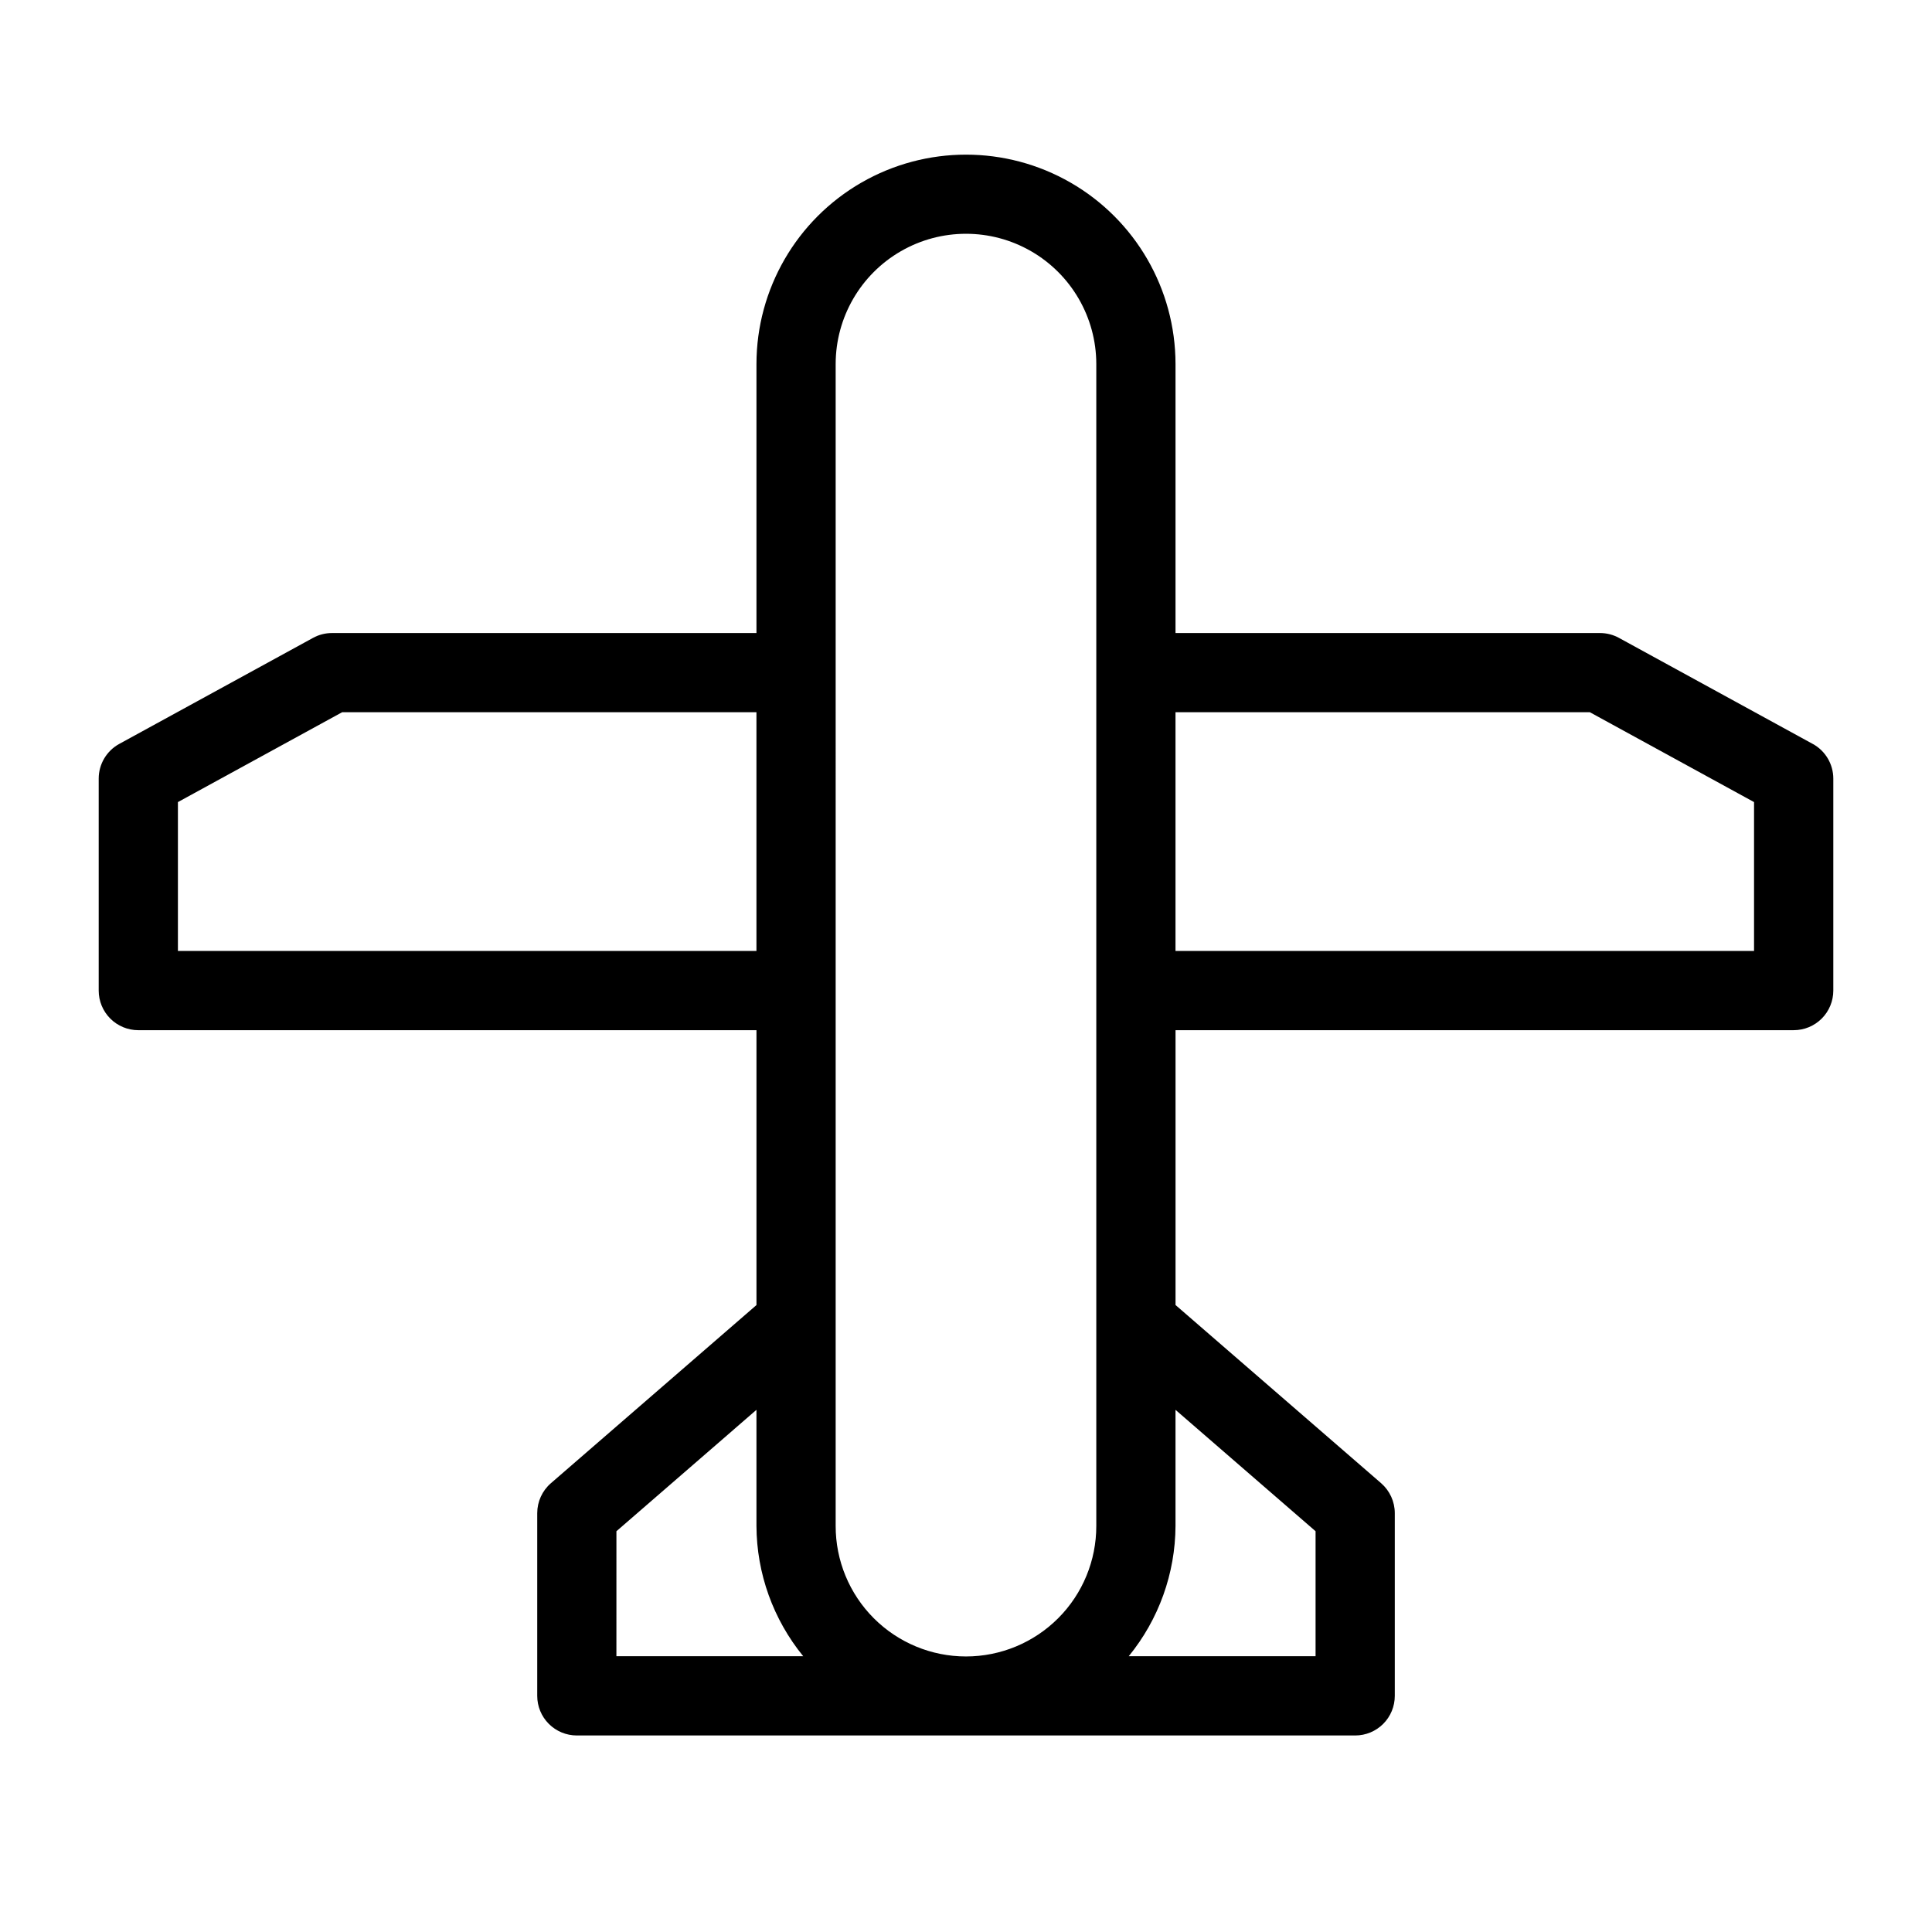
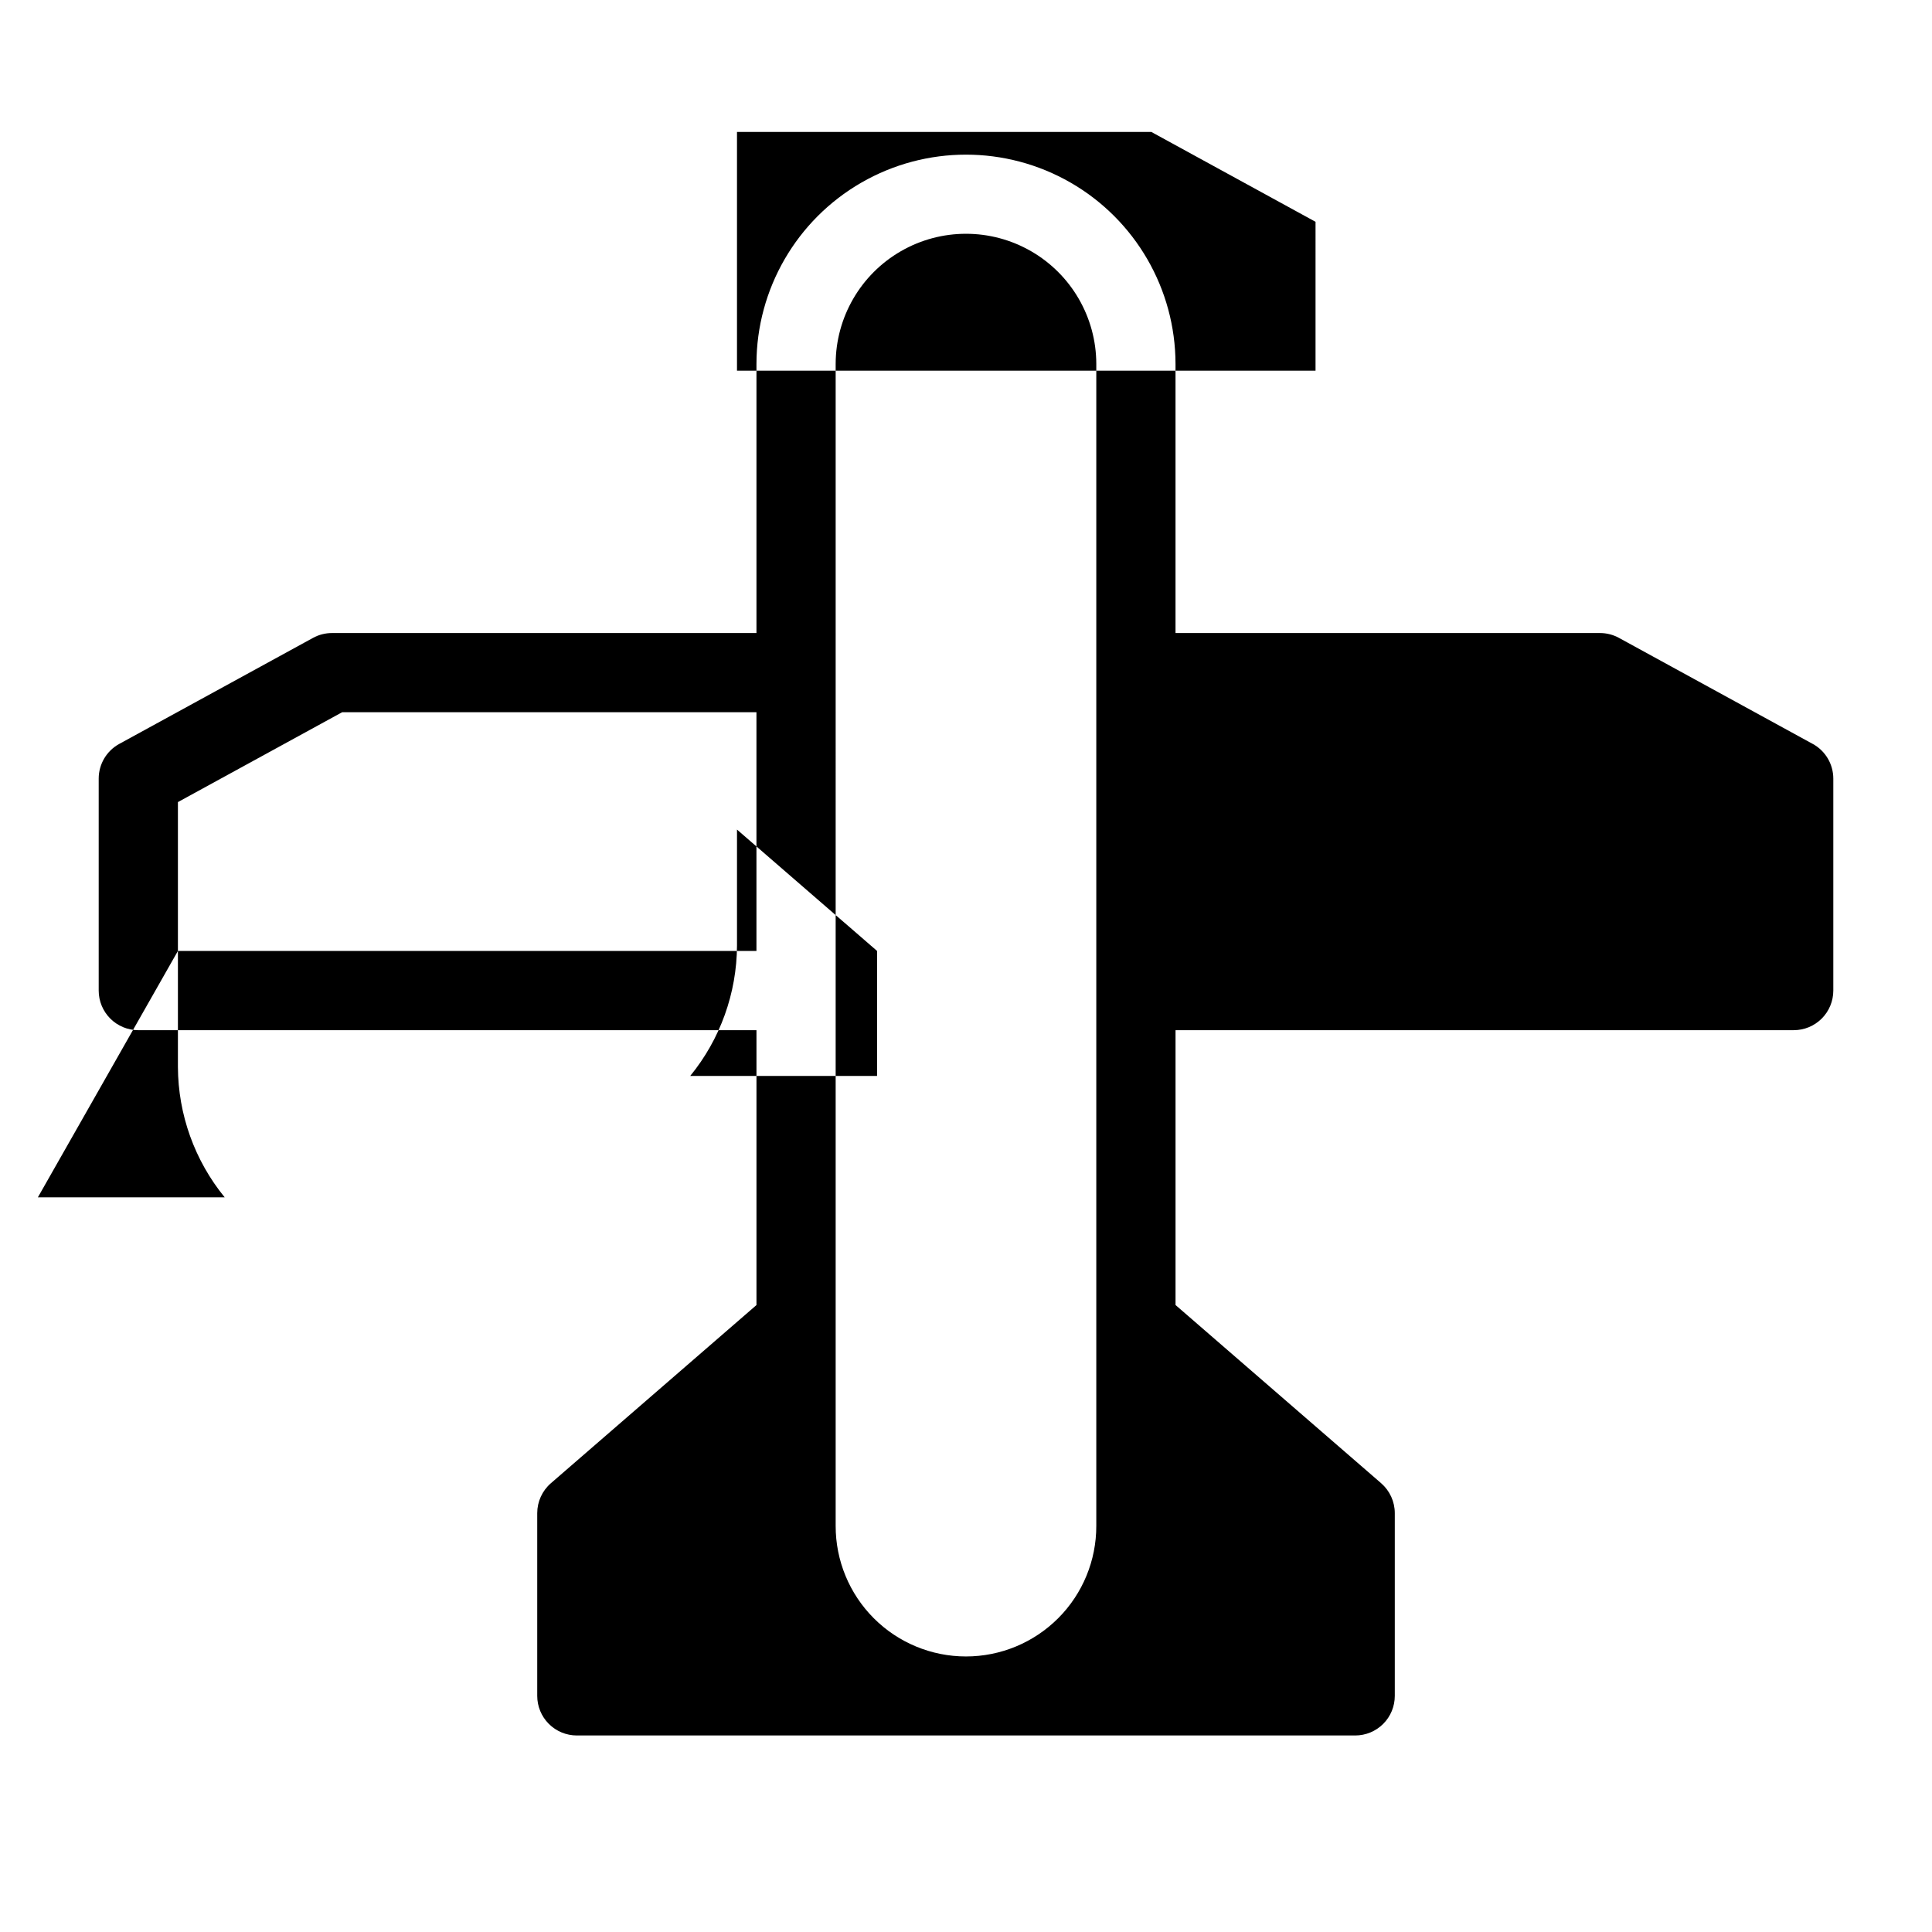
<svg xmlns="http://www.w3.org/2000/svg" fill="#000000" width="800px" height="800px" version="1.1" viewBox="144 144 512 512">
-   <path d="m624.38 341.14-51.324-28.086c-1.543-0.848-3.277-1.293-5.043-1.293h-112.49v-71.328c-0.027-19.82-10.617-38.125-27.785-48.027-17.172-9.898-38.316-9.898-55.484 0-17.168 9.902-27.758 28.207-27.785 48.027v71.328h-112.49c-1.762 0-3.496 0.441-5.039 1.293l-51.328 28.086c-3.363 1.836-5.457 5.367-5.457 9.203v56.172c0 2.781 1.105 5.453 3.074 7.422s4.641 3.074 7.422 3.074h163.82v72.84l-54.48 47.215c-2.301 1.996-3.621 4.891-3.621 7.934v48.422c0 2.785 1.105 5.457 3.074 7.422 1.969 1.969 4.637 3.074 7.422 3.074h206.27c2.785 0.004 5.457-1.102 7.426-3.07s3.074-4.641 3.07-7.426v-48.422c0-3.043-1.32-5.934-3.617-7.934l-54.488-47.219v-72.836l163.82-0.004c2.785 0.004 5.453-1.102 7.422-3.07s3.074-4.641 3.074-7.426v-56.168c0-3.836-2.09-7.363-5.453-9.203zm-258.92-100.71c0.023-12.324 6.609-23.703 17.285-29.859 10.676-6.156 23.824-6.156 34.5 0 10.676 6.156 17.262 17.535 17.285 29.859v307.95c0.016 9.172-3.617 17.973-10.094 24.461-6.481 6.488-15.273 10.137-24.441 10.137-9.168 0-17.965-3.648-24.441-10.137-6.477-6.488-10.109-15.289-10.094-24.461zm-174.31 155.58v-39.449l43.516-23.812h109.8v63.262zm116.21 153.78 37.109-32.168v30.754c0.055 12.598 4.434 24.789 12.398 34.543h-49.512zm185.28 0v33.129h-49.516c7.965-9.754 12.344-21.949 12.398-34.543v-30.75zm116.2-153.78h-153.32v-63.262h109.81l43.512 23.812z" />
+   <path d="m624.38 341.14-51.324-28.086c-1.543-0.848-3.277-1.293-5.043-1.293h-112.49v-71.328c-0.027-19.82-10.617-38.125-27.785-48.027-17.172-9.898-38.316-9.898-55.484 0-17.168 9.902-27.758 28.207-27.785 48.027v71.328h-112.49c-1.762 0-3.496 0.441-5.039 1.293l-51.328 28.086c-3.363 1.836-5.457 5.367-5.457 9.203v56.172c0 2.781 1.105 5.453 3.074 7.422s4.641 3.074 7.422 3.074h163.82v72.84l-54.48 47.215c-2.301 1.996-3.621 4.891-3.621 7.934v48.422c0 2.785 1.105 5.457 3.074 7.422 1.969 1.969 4.637 3.074 7.422 3.074h206.27c2.785 0.004 5.457-1.102 7.426-3.07s3.074-4.641 3.07-7.426v-48.422c0-3.043-1.32-5.934-3.617-7.934l-54.488-47.219v-72.836l163.82-0.004c2.785 0.004 5.453-1.102 7.422-3.07s3.074-4.641 3.074-7.426v-56.168c0-3.836-2.09-7.363-5.453-9.203zm-258.92-100.71c0.023-12.324 6.609-23.703 17.285-29.859 10.676-6.156 23.824-6.156 34.5 0 10.676 6.156 17.262 17.535 17.285 29.859v307.95c0.016 9.172-3.617 17.973-10.094 24.461-6.481 6.488-15.273 10.137-24.441 10.137-9.168 0-17.965-3.648-24.441-10.137-6.477-6.488-10.109-15.289-10.094-24.461zm-174.31 155.58v-39.449l43.516-23.812h109.8v63.262zv30.754c0.055 12.598 4.434 24.789 12.398 34.543h-49.512zm185.28 0v33.129h-49.516c7.965-9.754 12.344-21.949 12.398-34.543v-30.75zm116.2-153.78h-153.32v-63.262h109.81l43.512 23.812z" />
</svg>